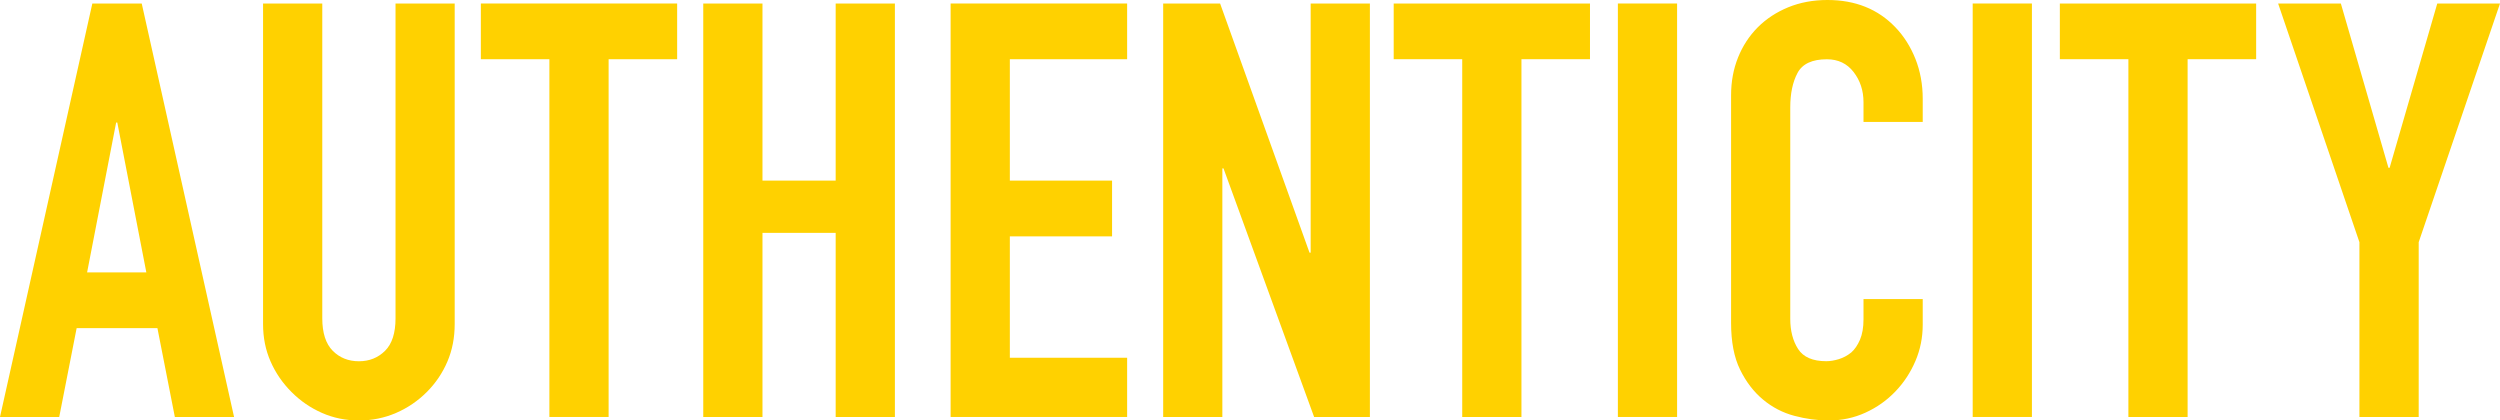
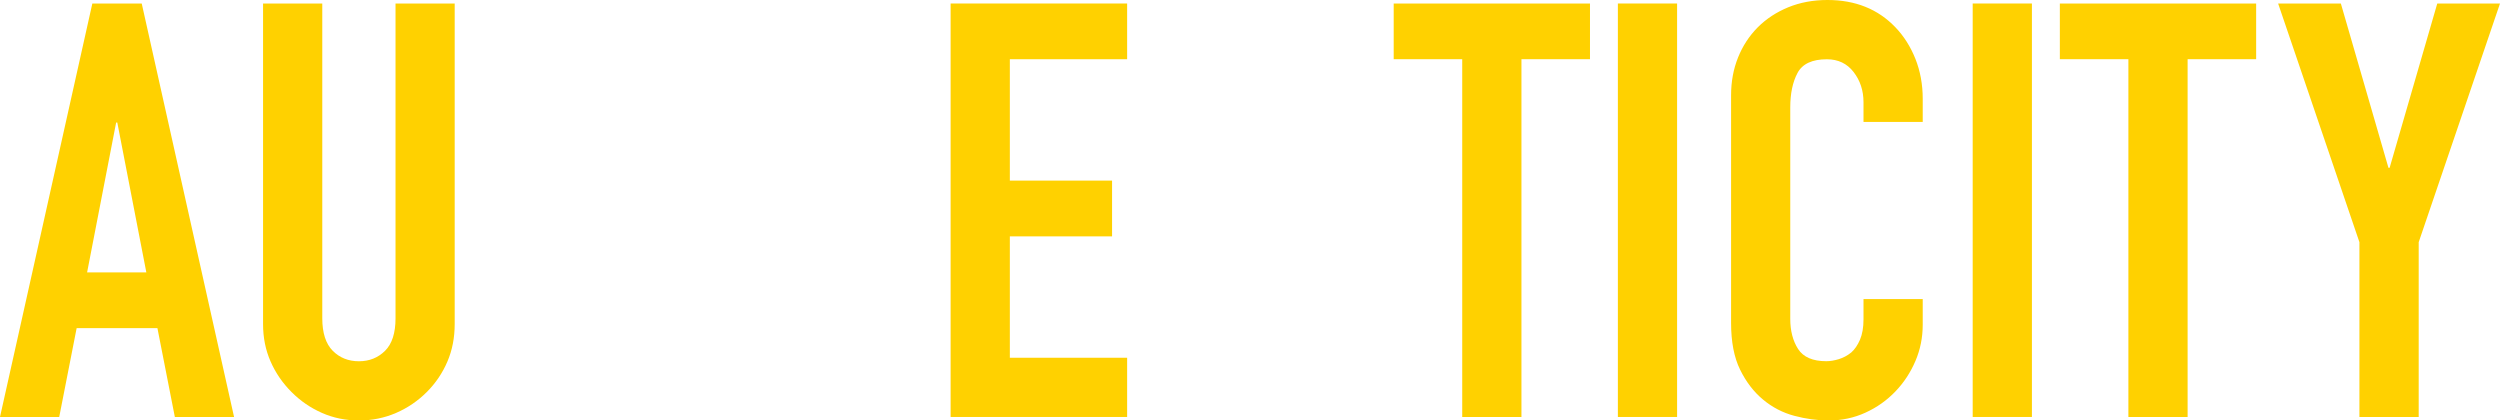
<svg xmlns="http://www.w3.org/2000/svg" id="_イヤー_2" viewBox="0 0 477.85 80.36">
  <defs>
    <style>.cls-1{fill:#ffd100;}</style>
  </defs>
  <g id="overview">
    <g>
      <path class="cls-1" d="M0,79.7L17.65,.67h9.44l17.65,79.03h-11.32l-3.33-16.98H14.65l-3.33,16.98H0Zm27.97-27.64l-5.55-28.64h-.22l-5.55,28.64h11.32Z" />
      <path class="cls-1" d="M86.91,.67V61.94c0,2.59-.46,4.98-1.39,7.16-.93,2.18-2.24,4.13-3.94,5.83-1.7,1.7-3.66,3.04-5.88,4-2.22,.96-4.59,1.44-7.1,1.44s-4.87-.48-7.05-1.44c-2.18-.96-4.13-2.29-5.83-4-1.7-1.7-3.04-3.64-4-5.83-.96-2.18-1.44-4.57-1.44-7.16V.67h11.32V60.83c0,2.81,.67,4.88,2,6.22s3,2,5,2,3.66-.67,5-2,2-3.4,2-6.22V.67h11.32Z" />
-       <path class="cls-1" d="M105.01,79.7V11.32h-13.1V.67h37.52V11.32h-13.1V79.7h-11.32Z" />
-       <path class="cls-1" d="M134.42,79.7V.67h11.32V34.52h13.99V.67h11.32V79.7h-11.32V44.51h-13.99v35.19h-11.32Z" />
      <path class="cls-1" d="M181.7,79.7V.67h33.74V11.32h-22.42v23.2h19.54v10.66h-19.54v23.2h22.42v11.32h-33.74Z" />
-       <path class="cls-1" d="M222.33,79.7V.67h10.88l17.09,47.62h.22V.67h11.32V79.7h-10.66l-17.32-47.51h-.22v47.51h-11.32Z" />
      <path class="cls-1" d="M279.49,79.7V11.32h-13.1V.67h37.52V11.32h-13.1V79.7h-11.32Z" />
      <path class="cls-1" d="M406.82,79.7V11.32h-13.1V.67h37.52V11.32h-13.1V79.7h-11.32Z" />
      <path class="cls-1" d="M309.24,79.7V.67h11.32V79.7h-11.32Z" />
      <path class="cls-1" d="M367.51,57.17v4.88c0,2.44-.46,4.76-1.39,6.94-.93,2.18-2.2,4.13-3.83,5.83-1.63,1.7-3.53,3.05-5.72,4.05-2.18,1-4.53,1.5-7.05,1.5-2.15,0-4.33-.3-6.55-.89-2.22-.59-4.22-1.63-5.99-3.11-1.78-1.48-3.24-3.39-4.38-5.72-1.15-2.33-1.72-5.31-1.72-8.94V18.2c0-2.59,.44-5,1.33-7.21,.89-2.22,2.15-4.14,3.77-5.77,1.63-1.63,3.57-2.9,5.83-3.83,2.26-.92,4.75-1.39,7.49-1.39,5.33,0,9.66,1.74,12.99,5.22,1.63,1.7,2.9,3.72,3.83,6.05,.92,2.33,1.39,4.87,1.39,7.6v4.44h-11.32v-3.77c0-2.22-.63-4.14-1.89-5.77-1.26-1.63-2.96-2.44-5.11-2.44-2.81,0-4.68,.87-5.61,2.61-.93,1.74-1.39,3.94-1.39,6.6V60.94c0,2.29,.5,4.22,1.5,5.77,1,1.55,2.79,2.33,5.38,2.33,.74,0,1.53-.13,2.39-.39,.85-.26,1.65-.68,2.39-1.28,.67-.59,1.22-1.4,1.67-2.44,.44-1.04,.67-2.33,.67-3.89v-3.88h11.32Z" />
      <path class="cls-1" d="M377.06,79.7V.67h11.32V79.7h-11.32Z" />
      <path class="cls-1" d="M450.98,79.7V46.29L435.44,.67h11.99l9.1,31.41h.22L465.86,.67h11.99l-15.54,45.62v33.41h-11.32Z" />
    </g>
  </g>
</svg>